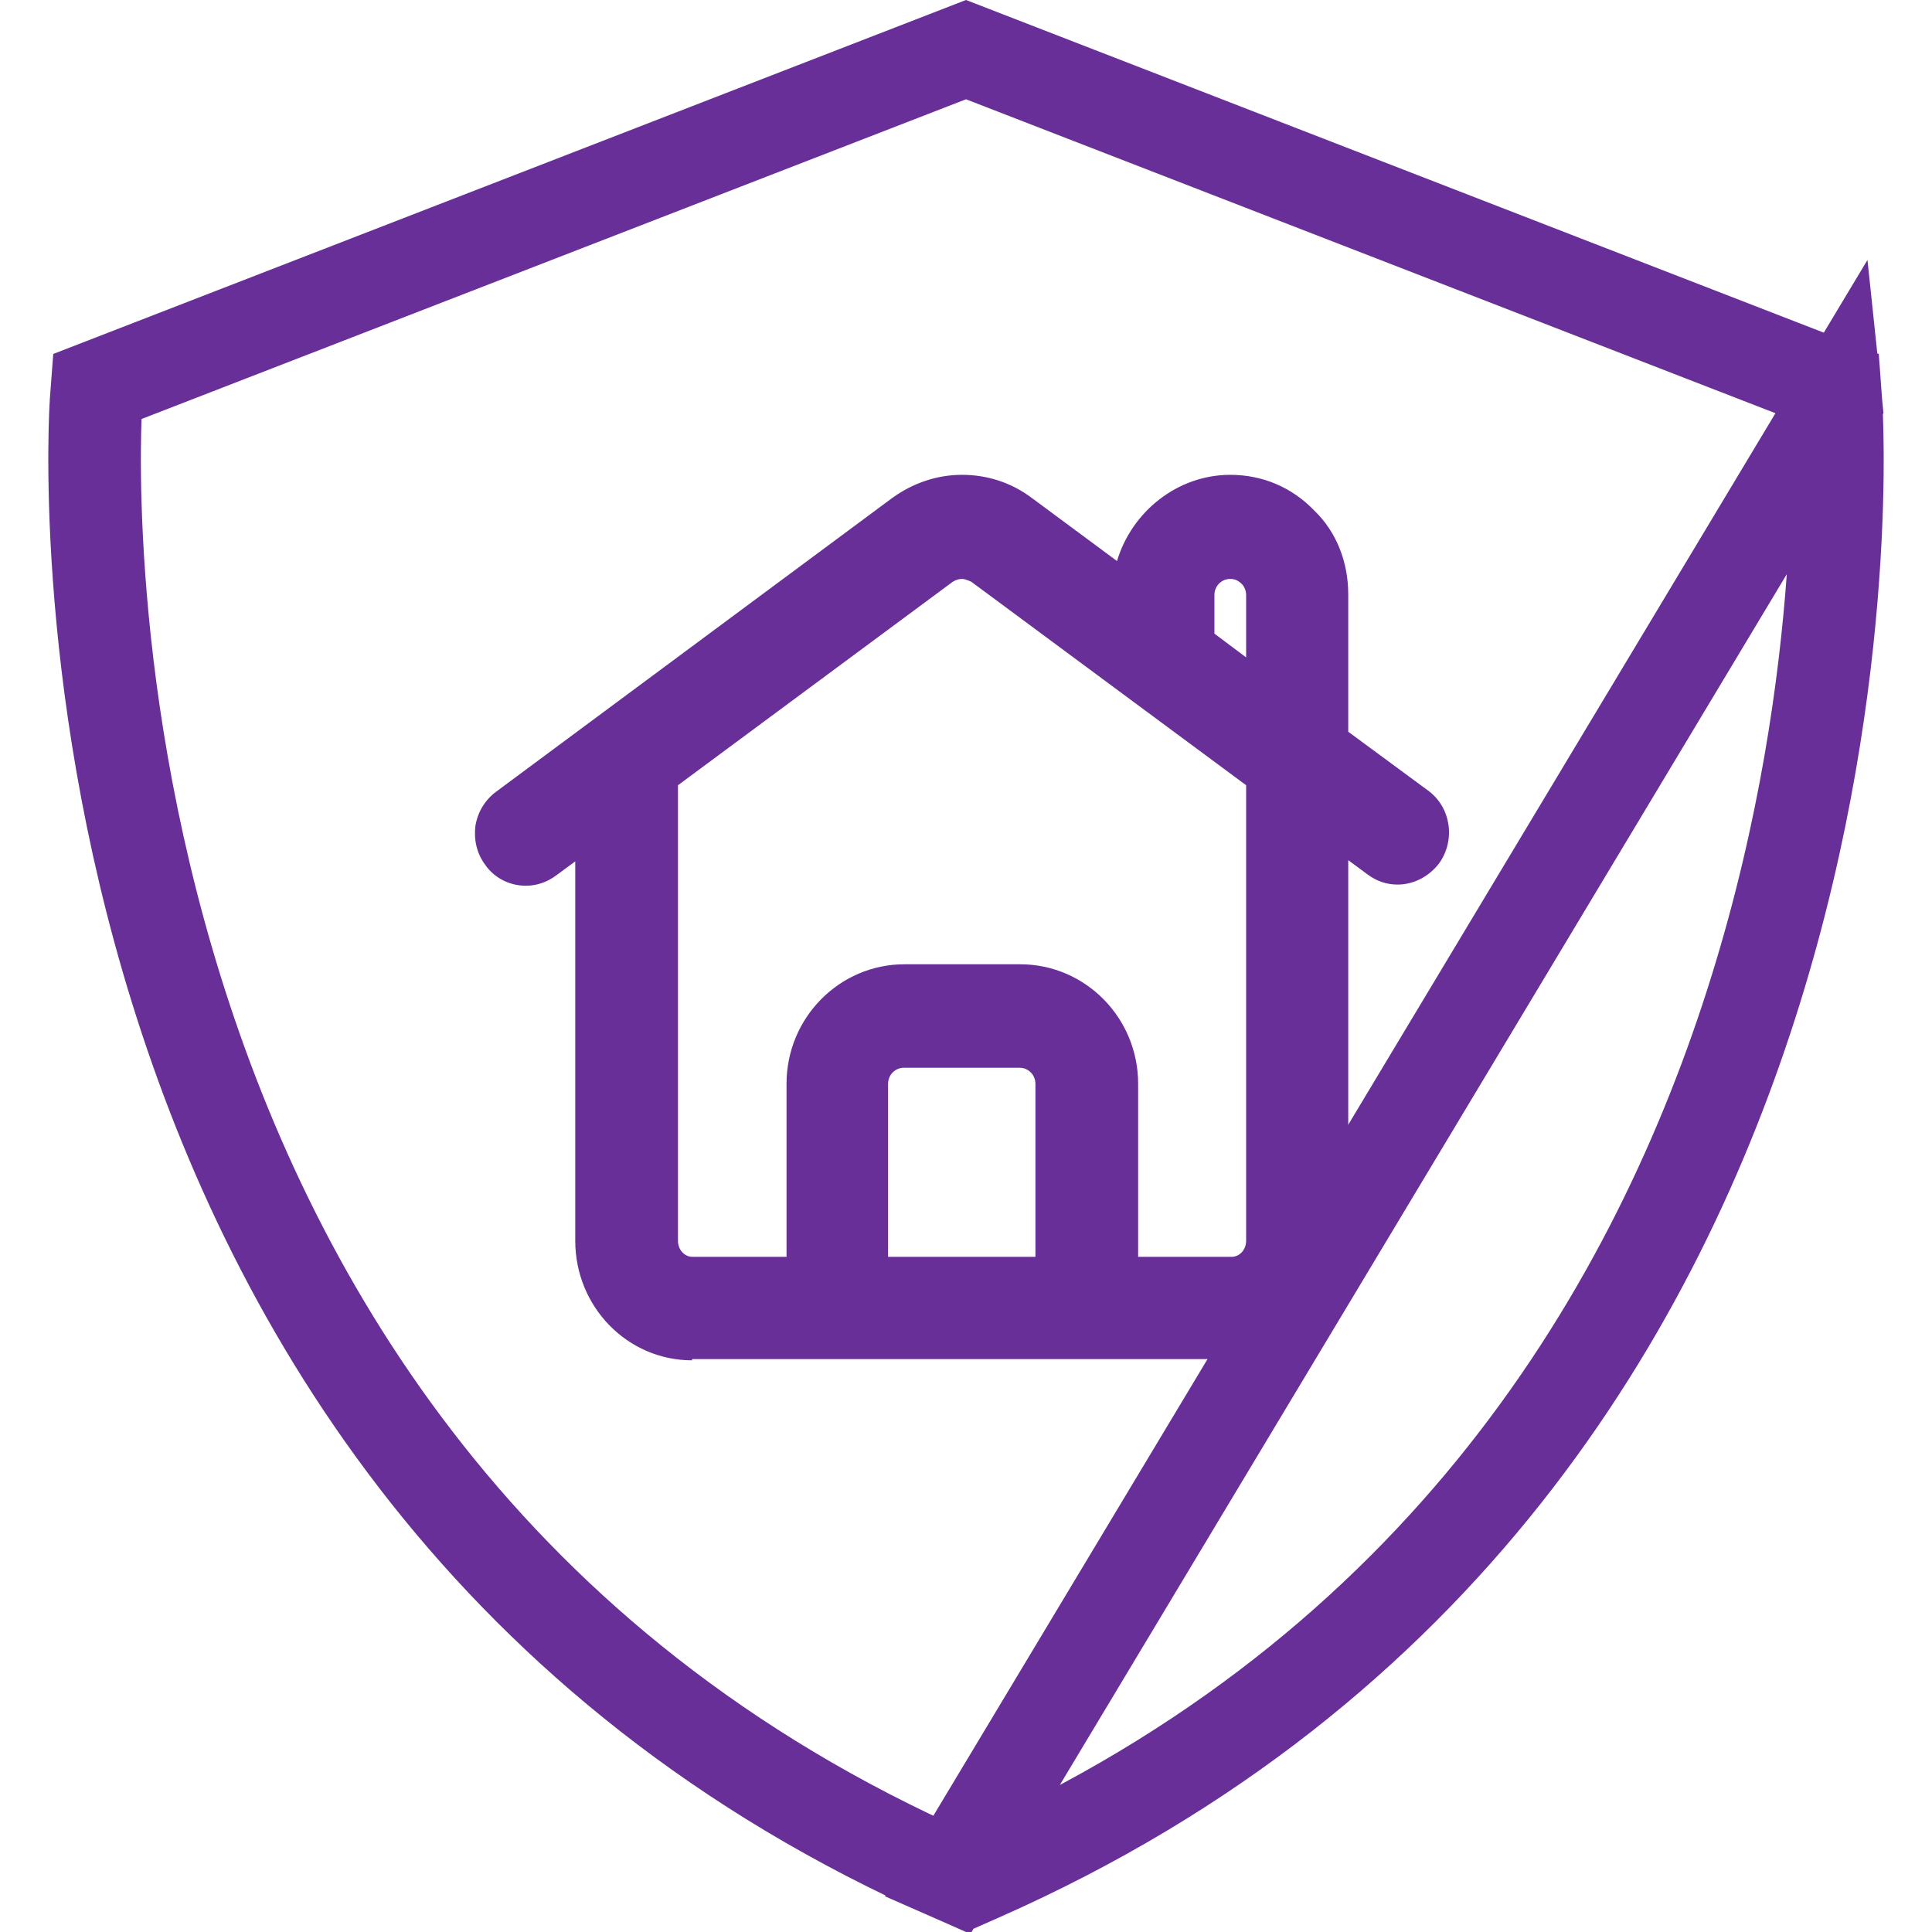
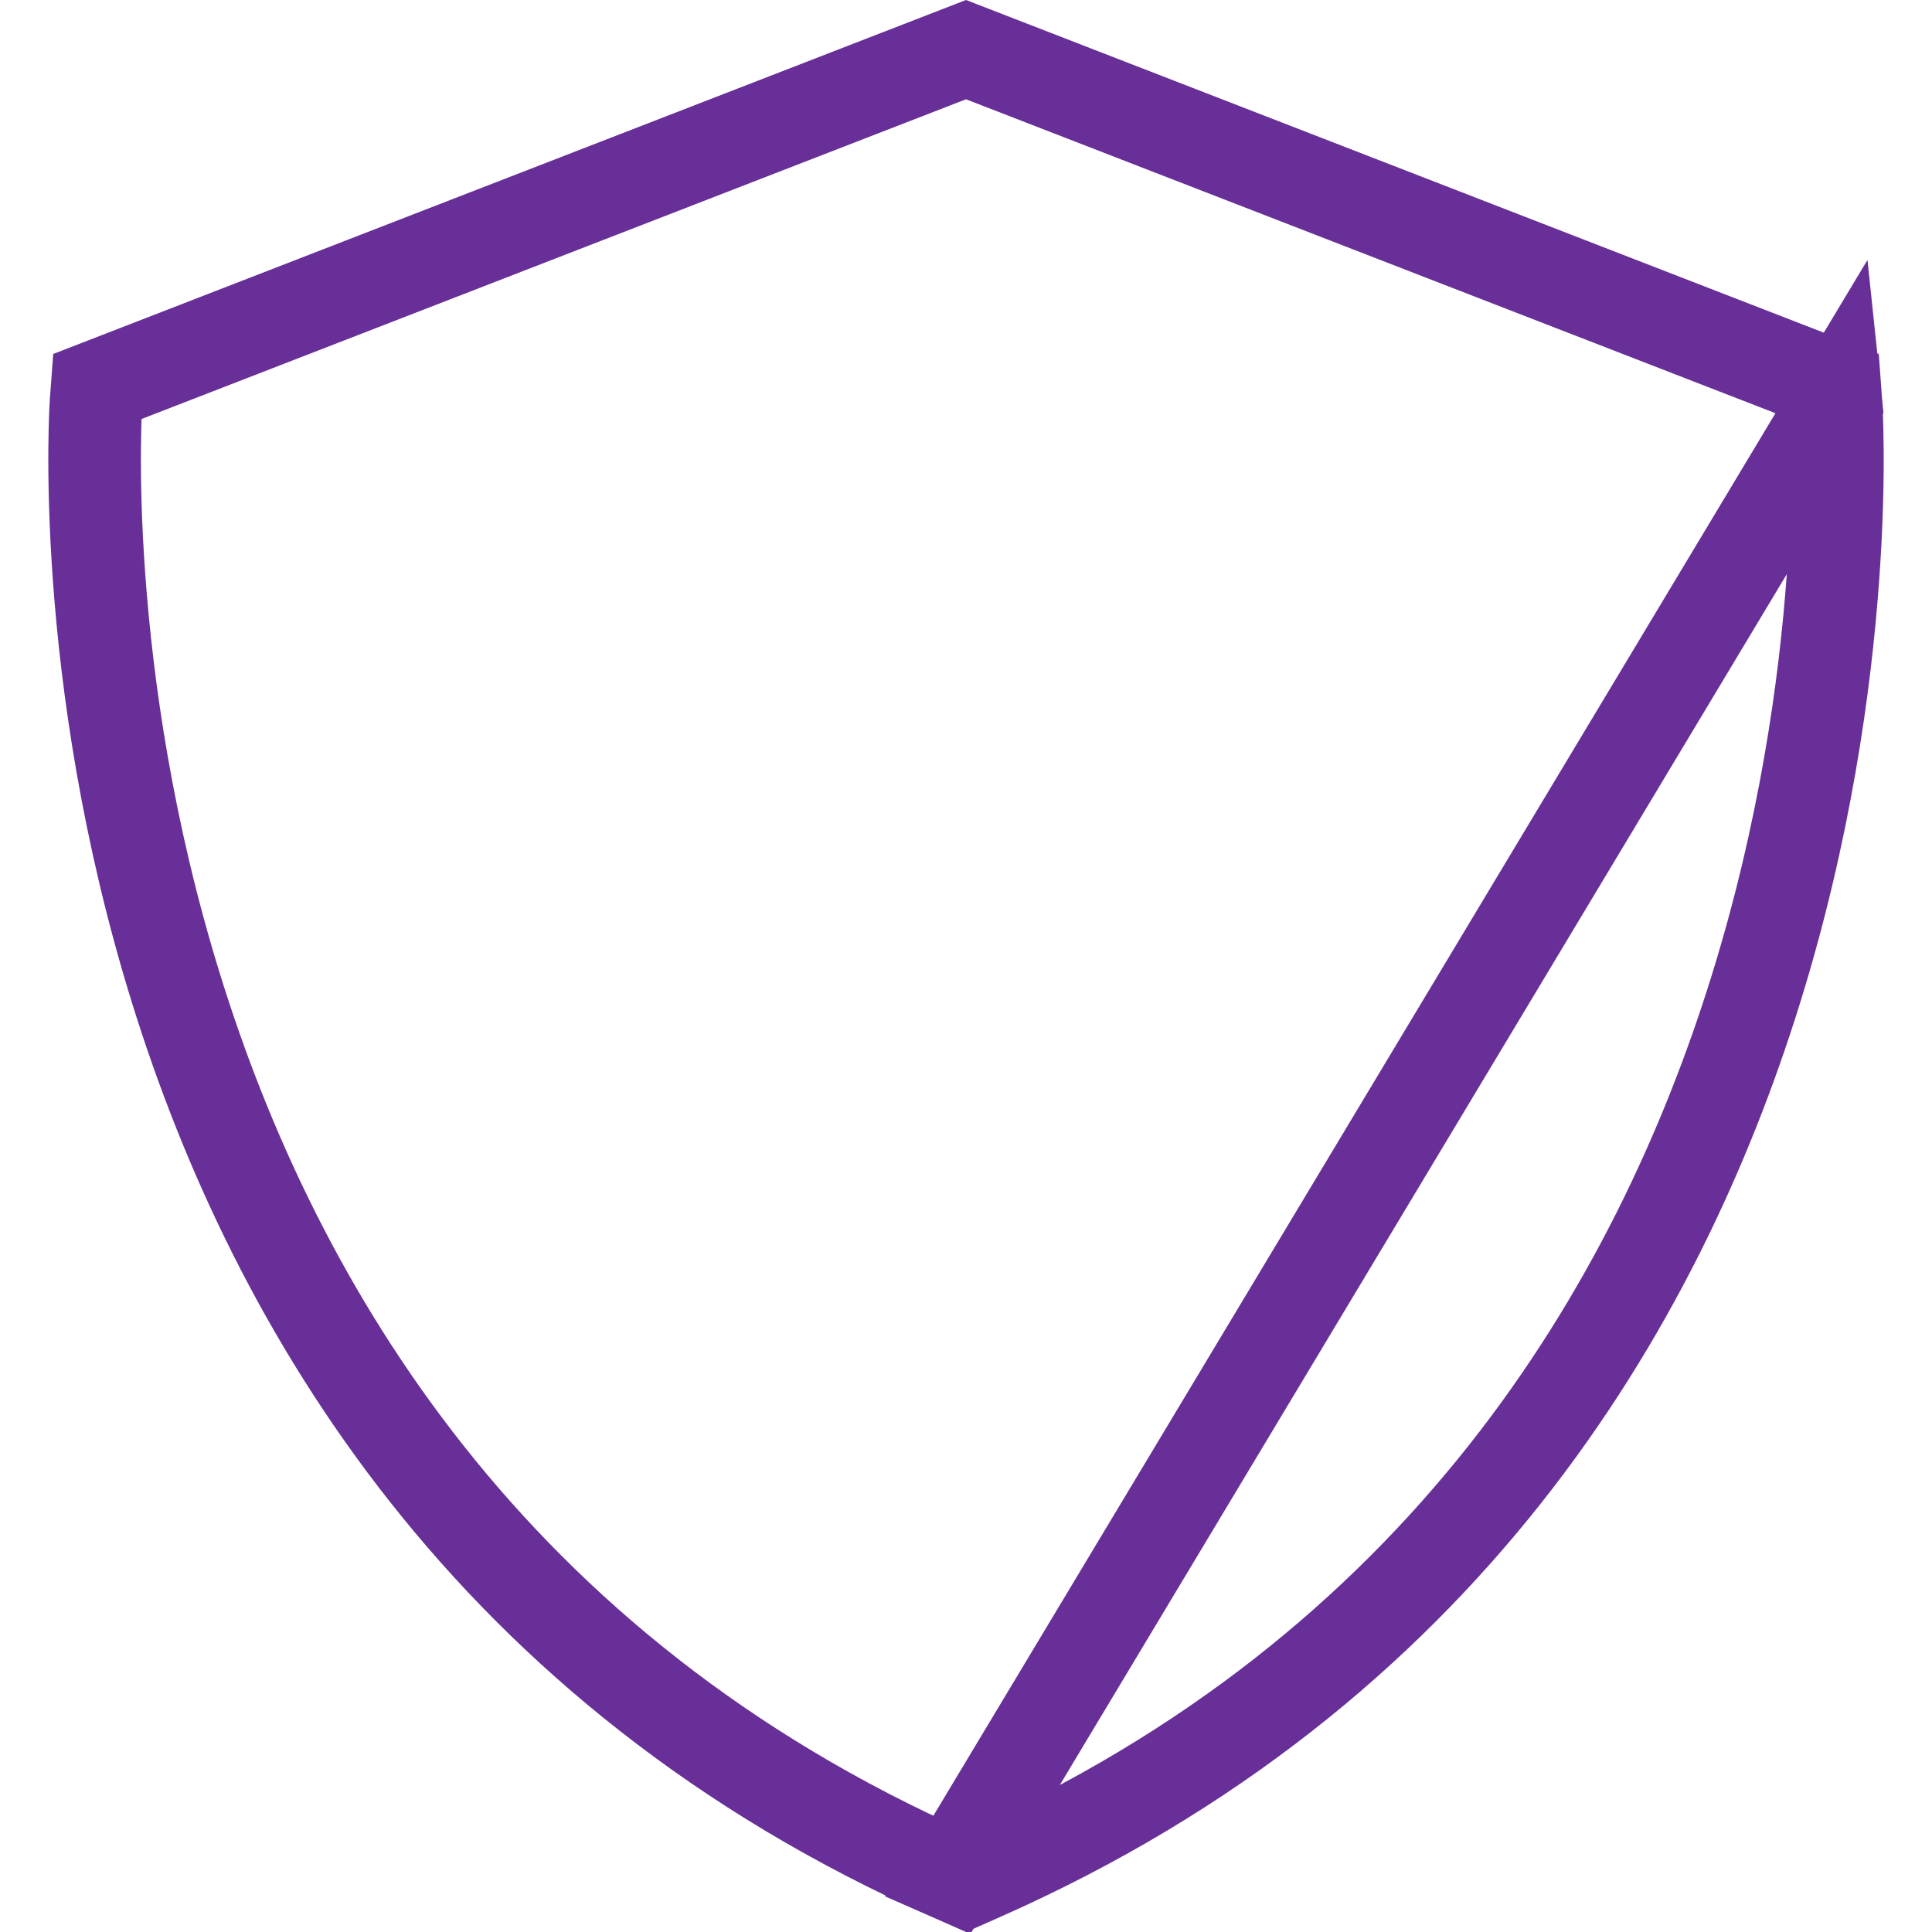
<svg xmlns="http://www.w3.org/2000/svg" width="48" height="48" viewBox="0 0 48 48" fill="none">
  <path d="M45.613 9.998L45.612 9.988L45.584 9.604L24 1.233L2.415 9.604L2.386 9.988L2.386 9.992L2.386 9.992C2.386 10 2.378 10.106 2.37 10.302C2.362 10.504 2.354 10.8 2.351 11.178C2.346 11.935 2.365 13.021 2.462 14.352C2.655 17.017 3.157 20.651 4.383 24.591C6.83 32.461 12.143 41.505 23.645 46.586L45.613 9.998ZM45.613 9.998L45.614 10.008C45.614 10.007 45.614 10.009 45.614 10.012C45.618 10.06 45.644 10.469 45.649 11.179C45.655 11.936 45.636 13.021 45.539 14.352C45.347 17.018 44.845 20.651 43.62 24.591C41.173 32.461 35.86 41.505 24.358 46.586C24.358 46.586 24.358 46.586 24.358 46.586L24.003 46.743L23.646 46.586L45.613 9.998Z" stroke="#672F97" stroke-width="2.3" />
-   <path d="M17.194 33.797C15.589 33.797 14.292 32.467 14.292 30.827V21.401L13.81 21.755C13.592 21.918 13.329 22.006 13.067 22.006C12.658 22.006 12.279 21.814 12.046 21.474C11.842 21.194 11.769 20.854 11.812 20.514C11.871 20.174 12.046 19.879 12.323 19.672L22.166 12.373C22.677 12.004 23.275 11.797 23.902 11.797C24.529 11.797 25.127 11.989 25.637 12.373L27.752 13.939C28.116 12.713 29.254 11.797 30.566 11.797C31.368 11.797 32.097 12.107 32.651 12.683C33.206 13.215 33.497 13.969 33.497 14.767V18.18L35.481 19.642C36.049 20.056 36.166 20.869 35.758 21.445C35.51 21.77 35.131 21.977 34.722 21.977C34.445 21.977 34.197 21.888 33.978 21.726L33.497 21.371V30.797C33.497 32.438 32.199 33.767 30.595 33.767H17.194V33.797ZM30.595 31.226C30.799 31.226 30.96 31.049 30.96 30.827V19.509L24.135 14.456C24.135 14.456 23.989 14.383 23.902 14.383C23.814 14.383 23.741 14.412 23.668 14.456L16.844 19.509V30.827C16.844 31.049 17.004 31.226 17.208 31.226H19.541V26.927C19.541 25.287 20.854 23.957 22.473 23.957H25.345C26.964 23.957 28.277 25.287 28.277 26.927V31.226H30.61H30.595ZM25.725 31.226V26.927C25.725 26.705 25.55 26.528 25.331 26.528H22.458C22.239 26.528 22.064 26.705 22.064 26.927V31.226H25.725ZM30.96 16.318V14.781C30.96 14.678 30.916 14.575 30.858 14.515C30.77 14.427 30.683 14.383 30.566 14.383C30.347 14.383 30.172 14.56 30.172 14.781V15.742L30.96 16.333V16.318Z" fill="#672F97" />
</svg>